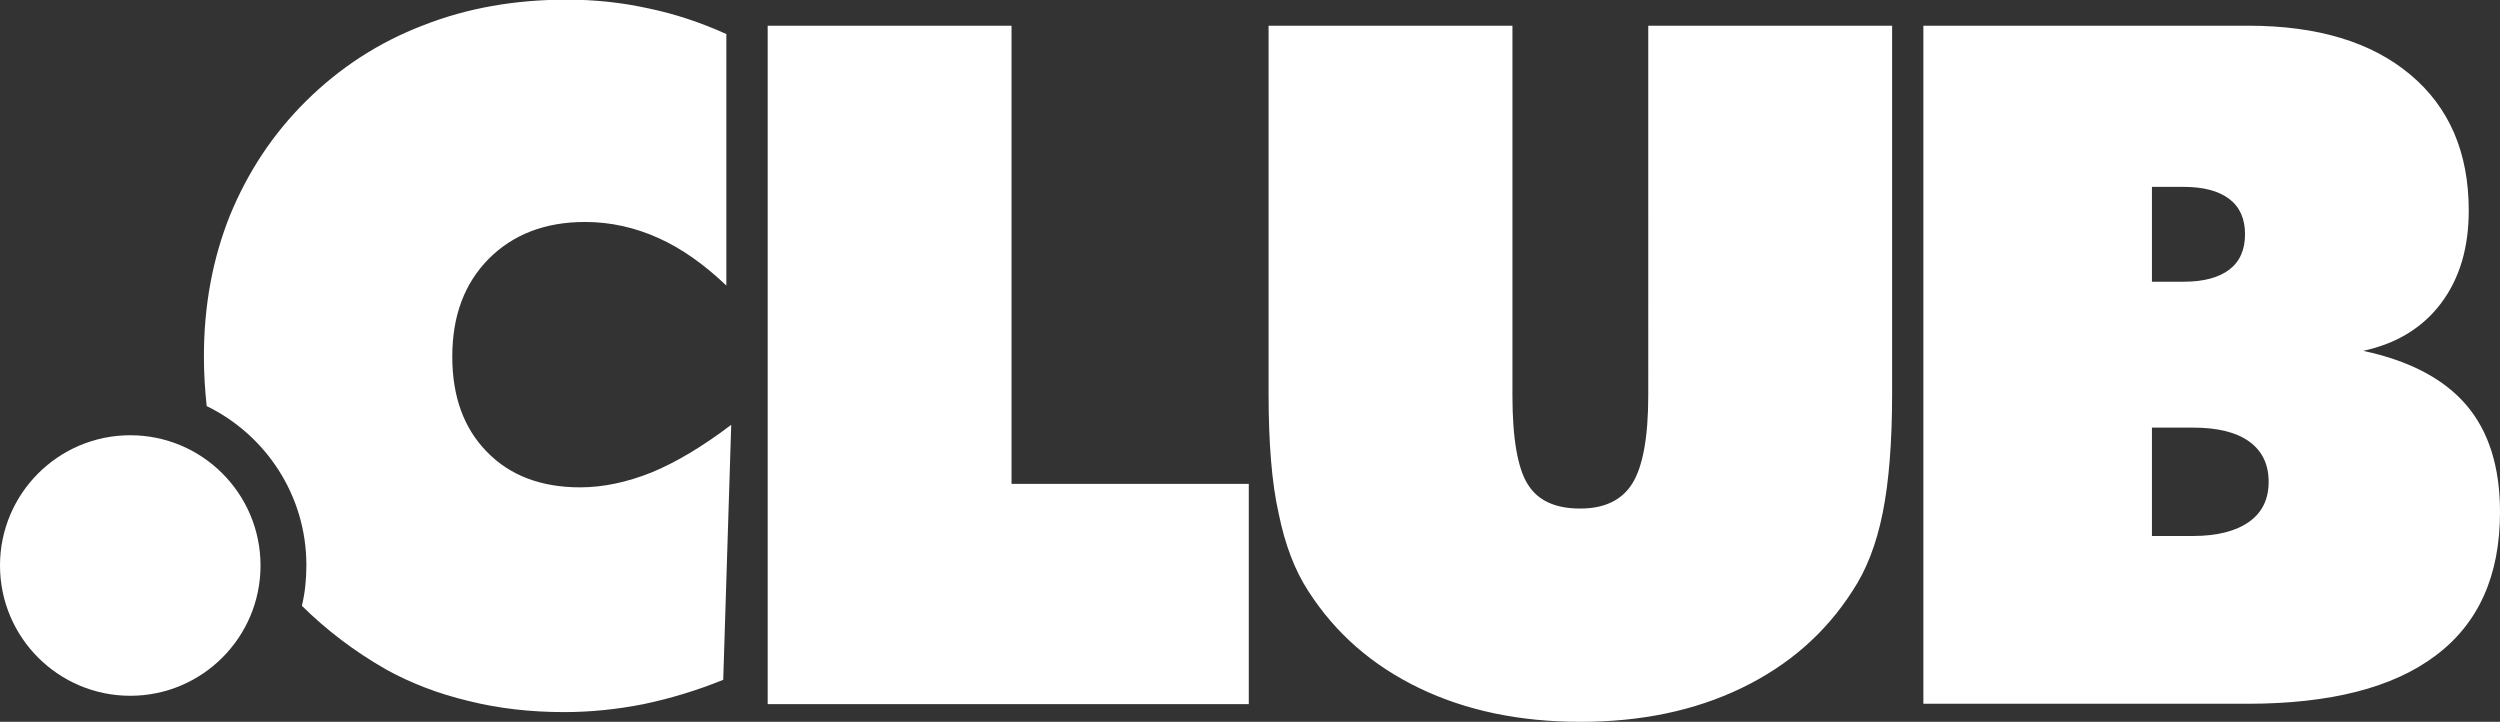
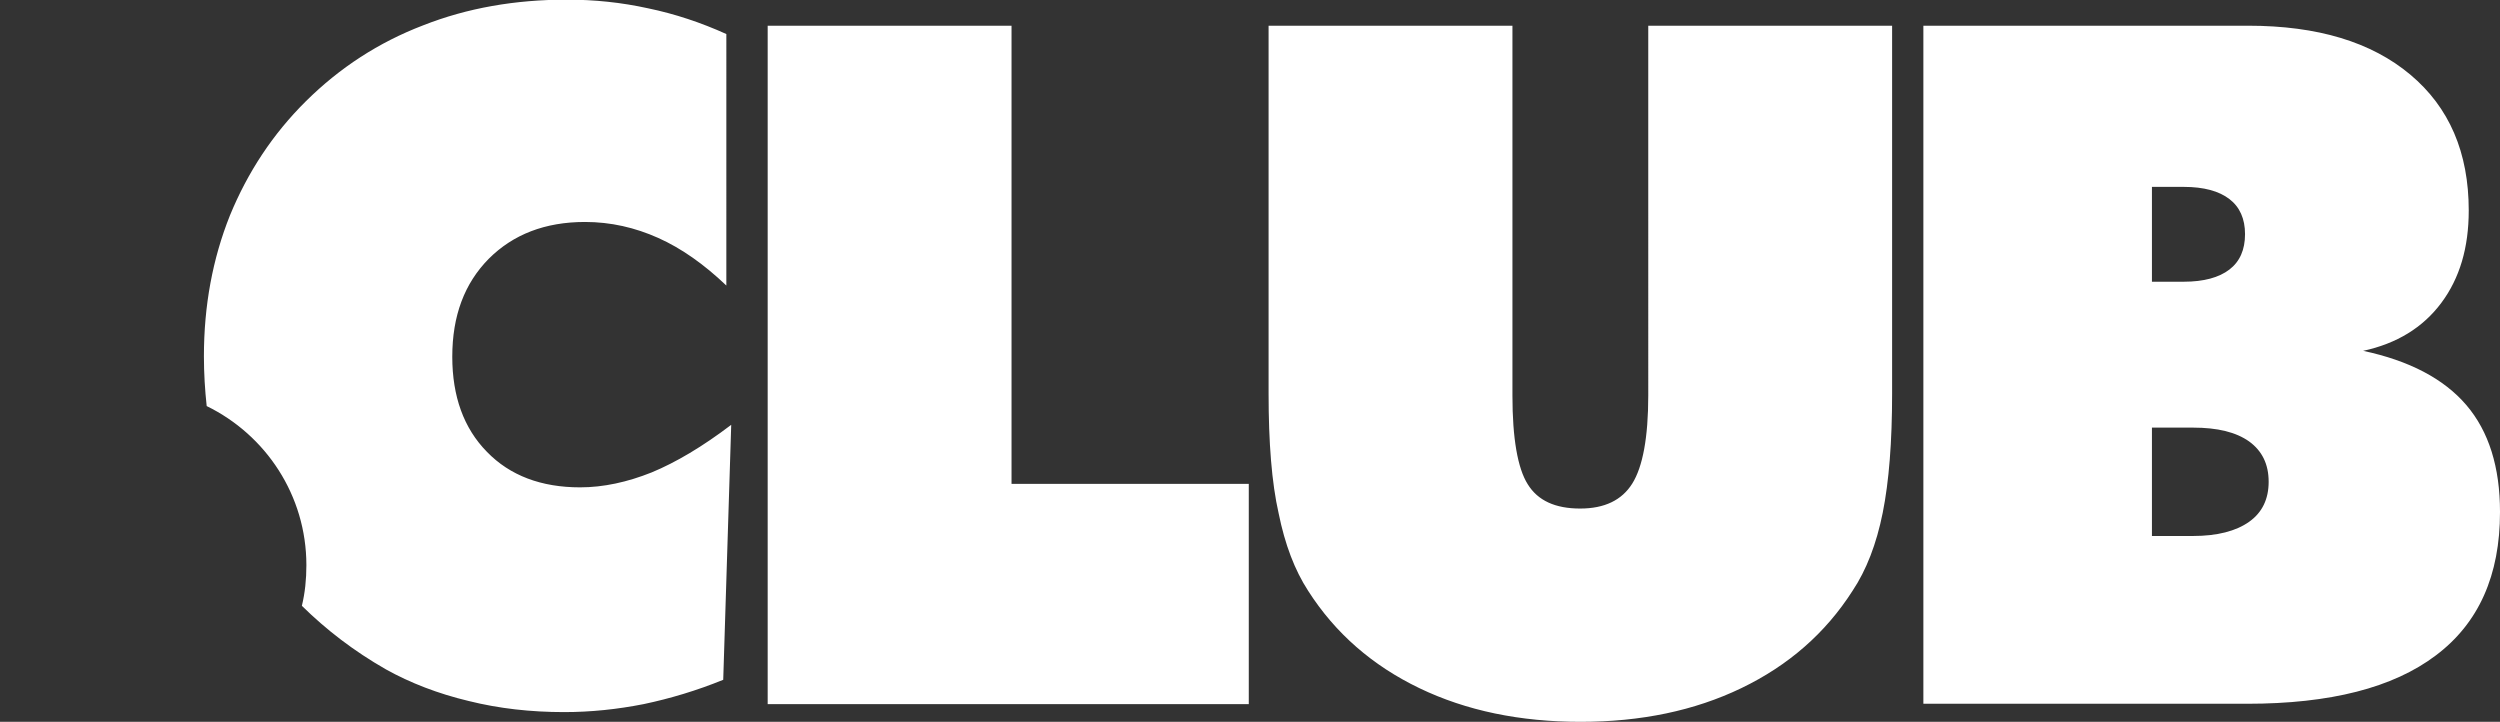
<svg xmlns="http://www.w3.org/2000/svg" version="1.1" id="Layer_1" x="0px" y="0px" width="719.7px" height="207.8px" viewBox="0 0 719.7 207.8" style="enable-background:new 0 0 719.7 207.8;" xml:space="preserve">
  <rect x="0" y="0" width="719.7" height="207.8" fill="#333333" stroke="none" />
  <style type="text/css">
	.st0{fill-rule:evenodd;clip-rule:evenodd;fill:#FFFFFF;}
</style>
  <g>
    <path class="st0" d="M209.1,82.2c-6.4-6.1-12.9-10.7-19.6-13.7c-6.7-3-13.7-4.6-21.1-4.6c-11.5,0-20.7,3.6-27.7,10.6   c-7,7.1-10.5,16.4-10.5,28.2c0,11.4,3.3,20.6,10,27.4c6.6,6.8,15.6,10.2,26.8,10.2c6.7,0,13.6-1.5,20.6-4.3   c7-2.9,14.6-7.4,22.9-13.7l-2.3,73.4c-7.6,3.1-15.3,5.4-22.9,7c-7.6,1.5-15.2,2.3-22.9,2.3c-9.5,0-18.7-1-27.5-3.2   c-8.8-2.1-16.8-5.2-23.8-9.1c-9.3-5.3-17.3-11.5-24.2-18.3c0.9-3.7,1.3-7.6,1.3-11.7c0-20.1-11.7-37.5-28.7-45.8   c-0.5-4.6-0.8-9.4-0.8-14.3c0-14.6,2.5-28.1,7.5-40.6c5.1-12.4,12.3-23.4,21.9-32.9c9.7-9.6,20.9-16.9,33.7-21.8   c12.7-5,26.5-7.4,41.4-7.4c7.9,0,15.7,0.8,23.4,2.5c7.7,1.6,15.2,4.1,22.5,7.4V82.2L209.1,82.2z M221,202.6V7.4h70.2v131.9h68.3   v63.4H221L221,202.6z M365.2,113.3V7.4h70.2v106.5c0,12.3,1.5,20.9,4.4,25.5c2.9,4.7,7.9,7,15.1,7c7,0,12-2.4,15-7.2   c3-4.8,4.6-13.2,4.6-25.4V7.4h70.2v105.9c0,13.9-0.9,25.3-2.7,34.3c-1.8,9-4.7,16.5-8.7,22.5c-7.8,12.2-18.5,21.5-32,28   c-13.5,6.5-28.9,9.7-46.3,9.7c-17.4,0-32.9-3.2-46.4-9.7c-13.5-6.5-24.2-15.8-32-28c-3.9-6-6.7-13.4-8.5-22.3   C366.1,139,365.2,127.4,365.2,113.3L365.2,113.3z M619.5,123.2v31.1h11.8c7,0,12.4-1.4,16.2-4.1c3.8-2.7,5.6-6.6,5.6-11.5   c0-5.1-1.9-8.9-5.6-11.6c-3.8-2.7-9.1-4-16.2-4H619.5L619.5,123.2z M619.5,53.8v27.3h9.2c5.7,0,10.1-1.2,13.1-3.5   c3-2.3,4.5-5.7,4.5-10.2c0-4.4-1.5-7.8-4.5-10.1c-3-2.3-7.4-3.5-13.1-3.5H619.5L619.5,53.8z M553.7,202.6V7.4h93.5   c20,0,35.5,4.7,46.7,14.1c11.2,9.4,16.8,22.4,16.8,39.1c0,10.7-2.6,19.5-7.9,26.6c-5.3,7.1-12.8,11.7-22.5,13.8   c13.2,2.8,23.2,8,29.7,15.6c6.5,7.6,9.7,17.9,9.7,30.8c0,18.2-6.1,32-18.5,41.3c-12.3,9.3-30.4,13.9-54.3,13.9H553.7z" />
-     <path class="st0" d="M37.5,125.3c20.7,0,37.5,16.8,37.5,37.5s-16.8,37.5-37.5,37.5S0,183.5,0,162.8S16.8,125.3,37.5,125.3   L37.5,125.3z" />
  </g>
</svg>